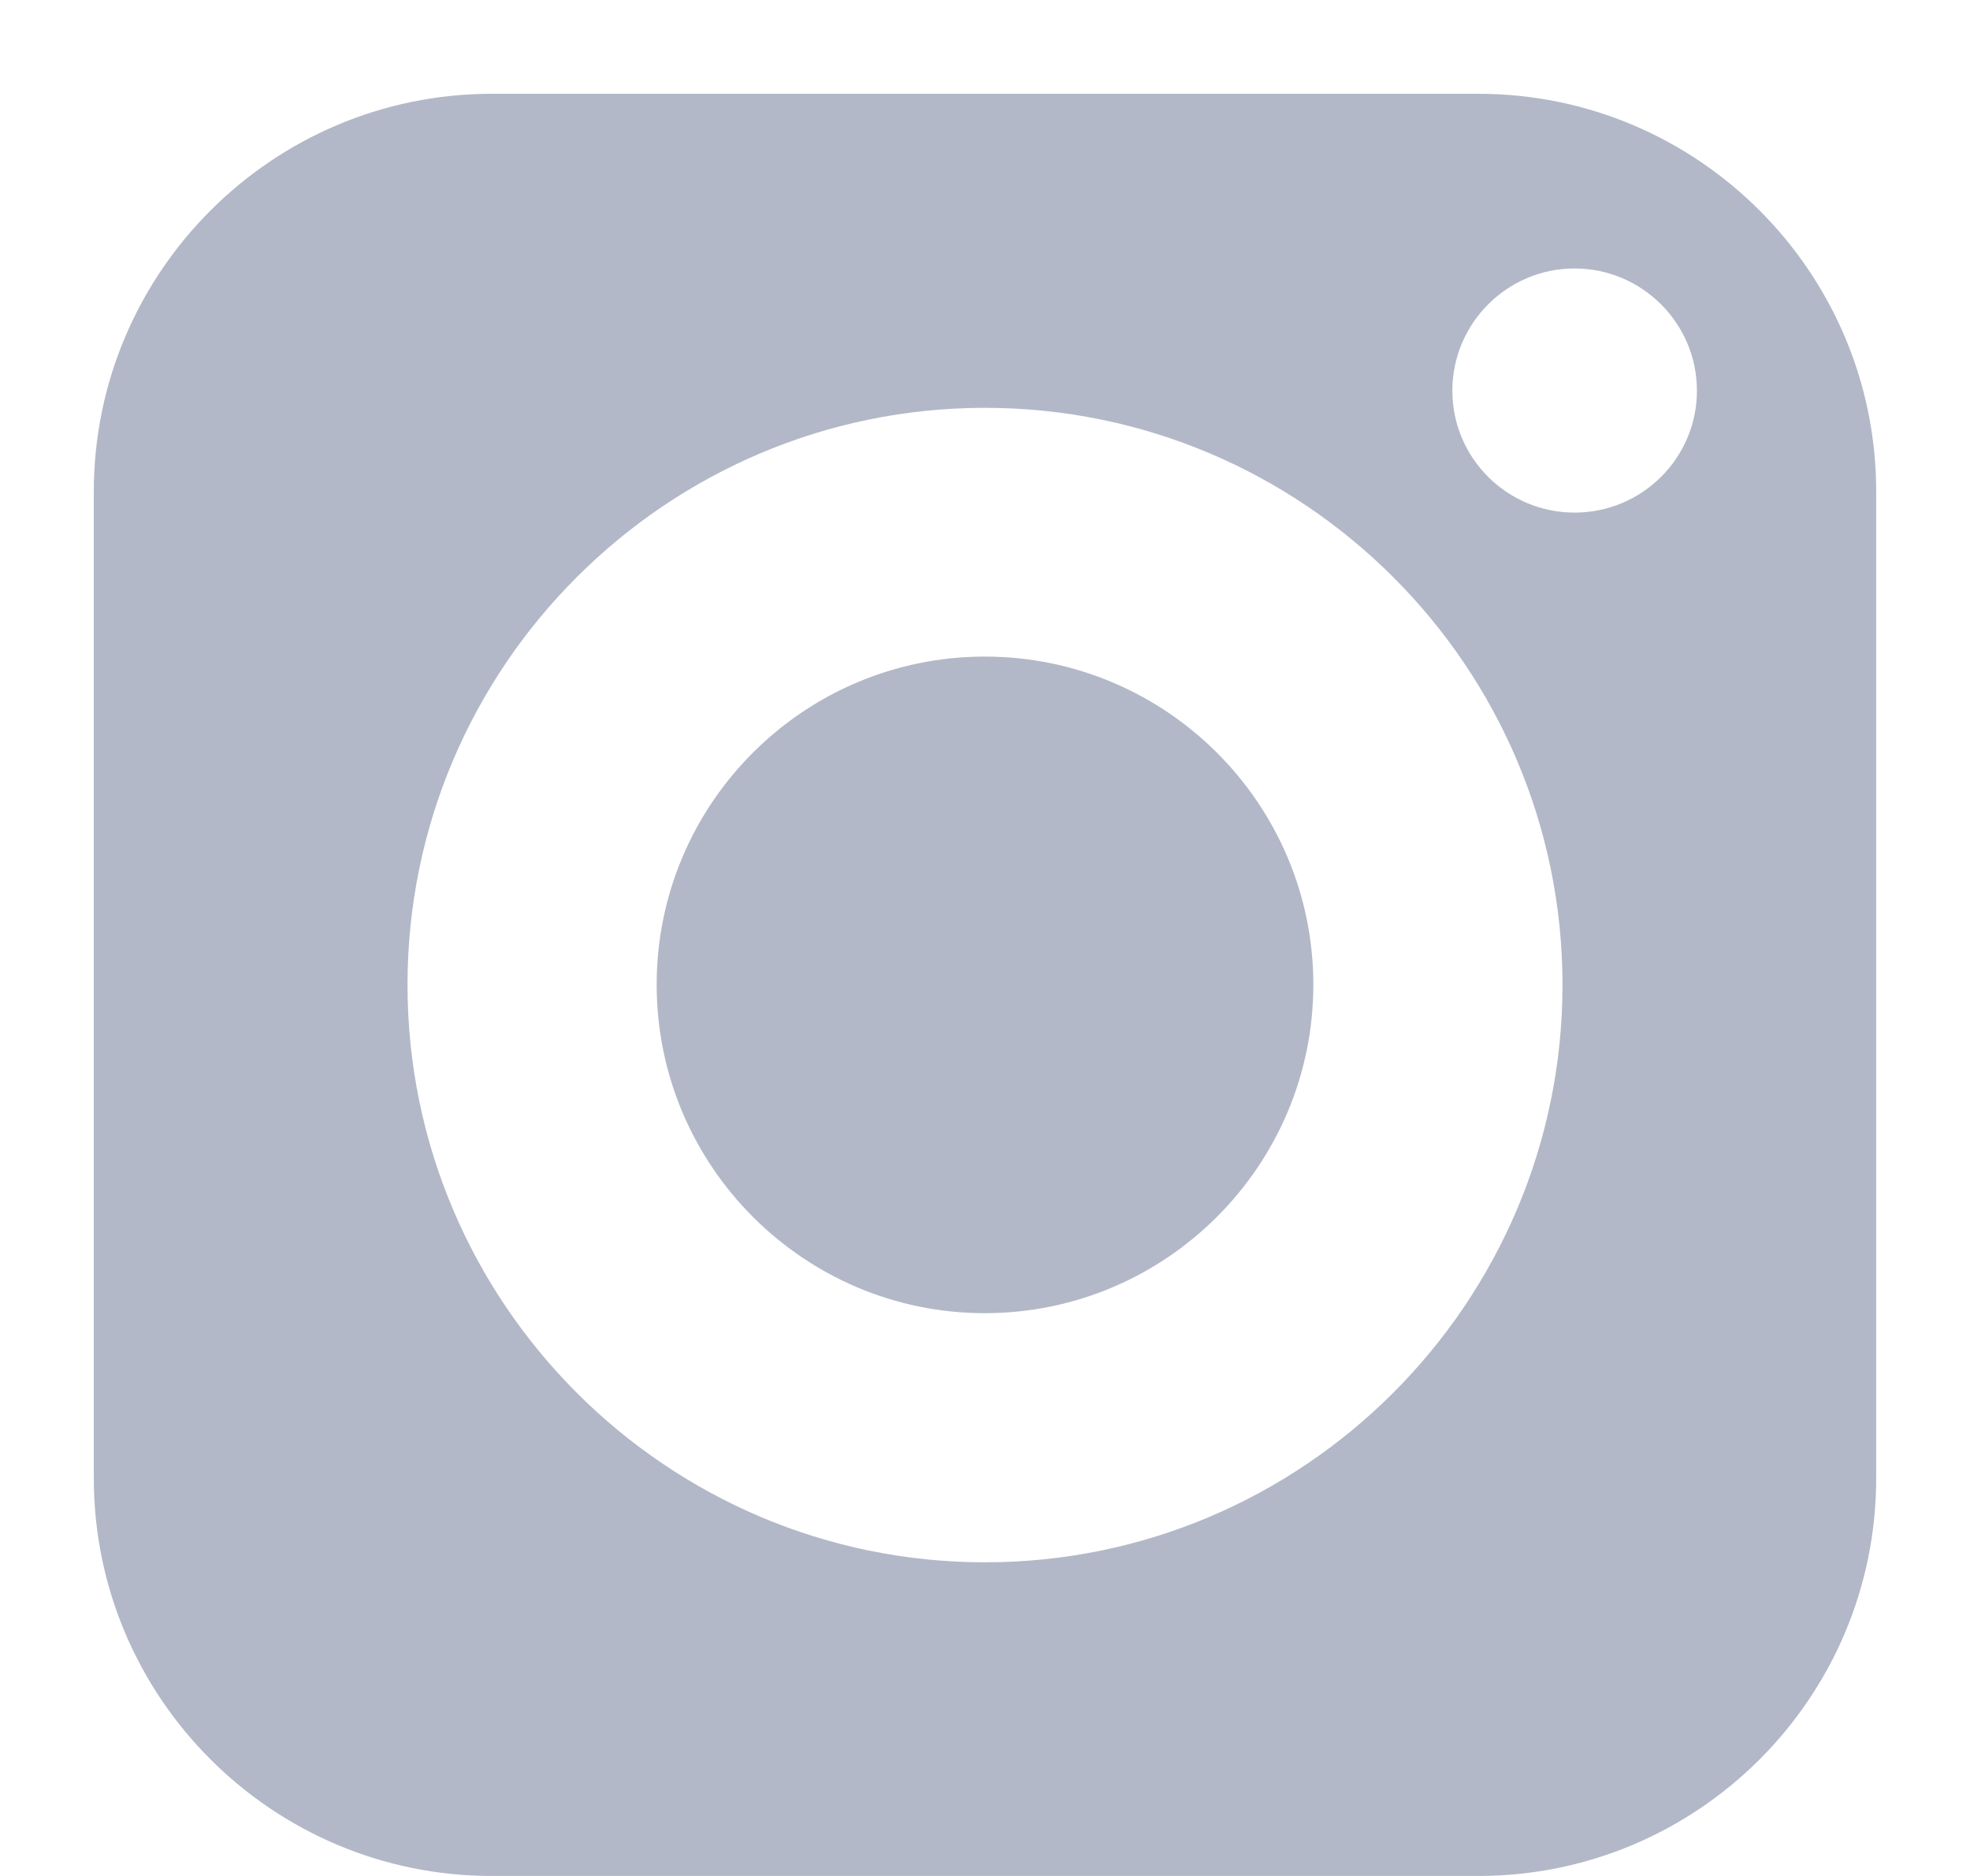
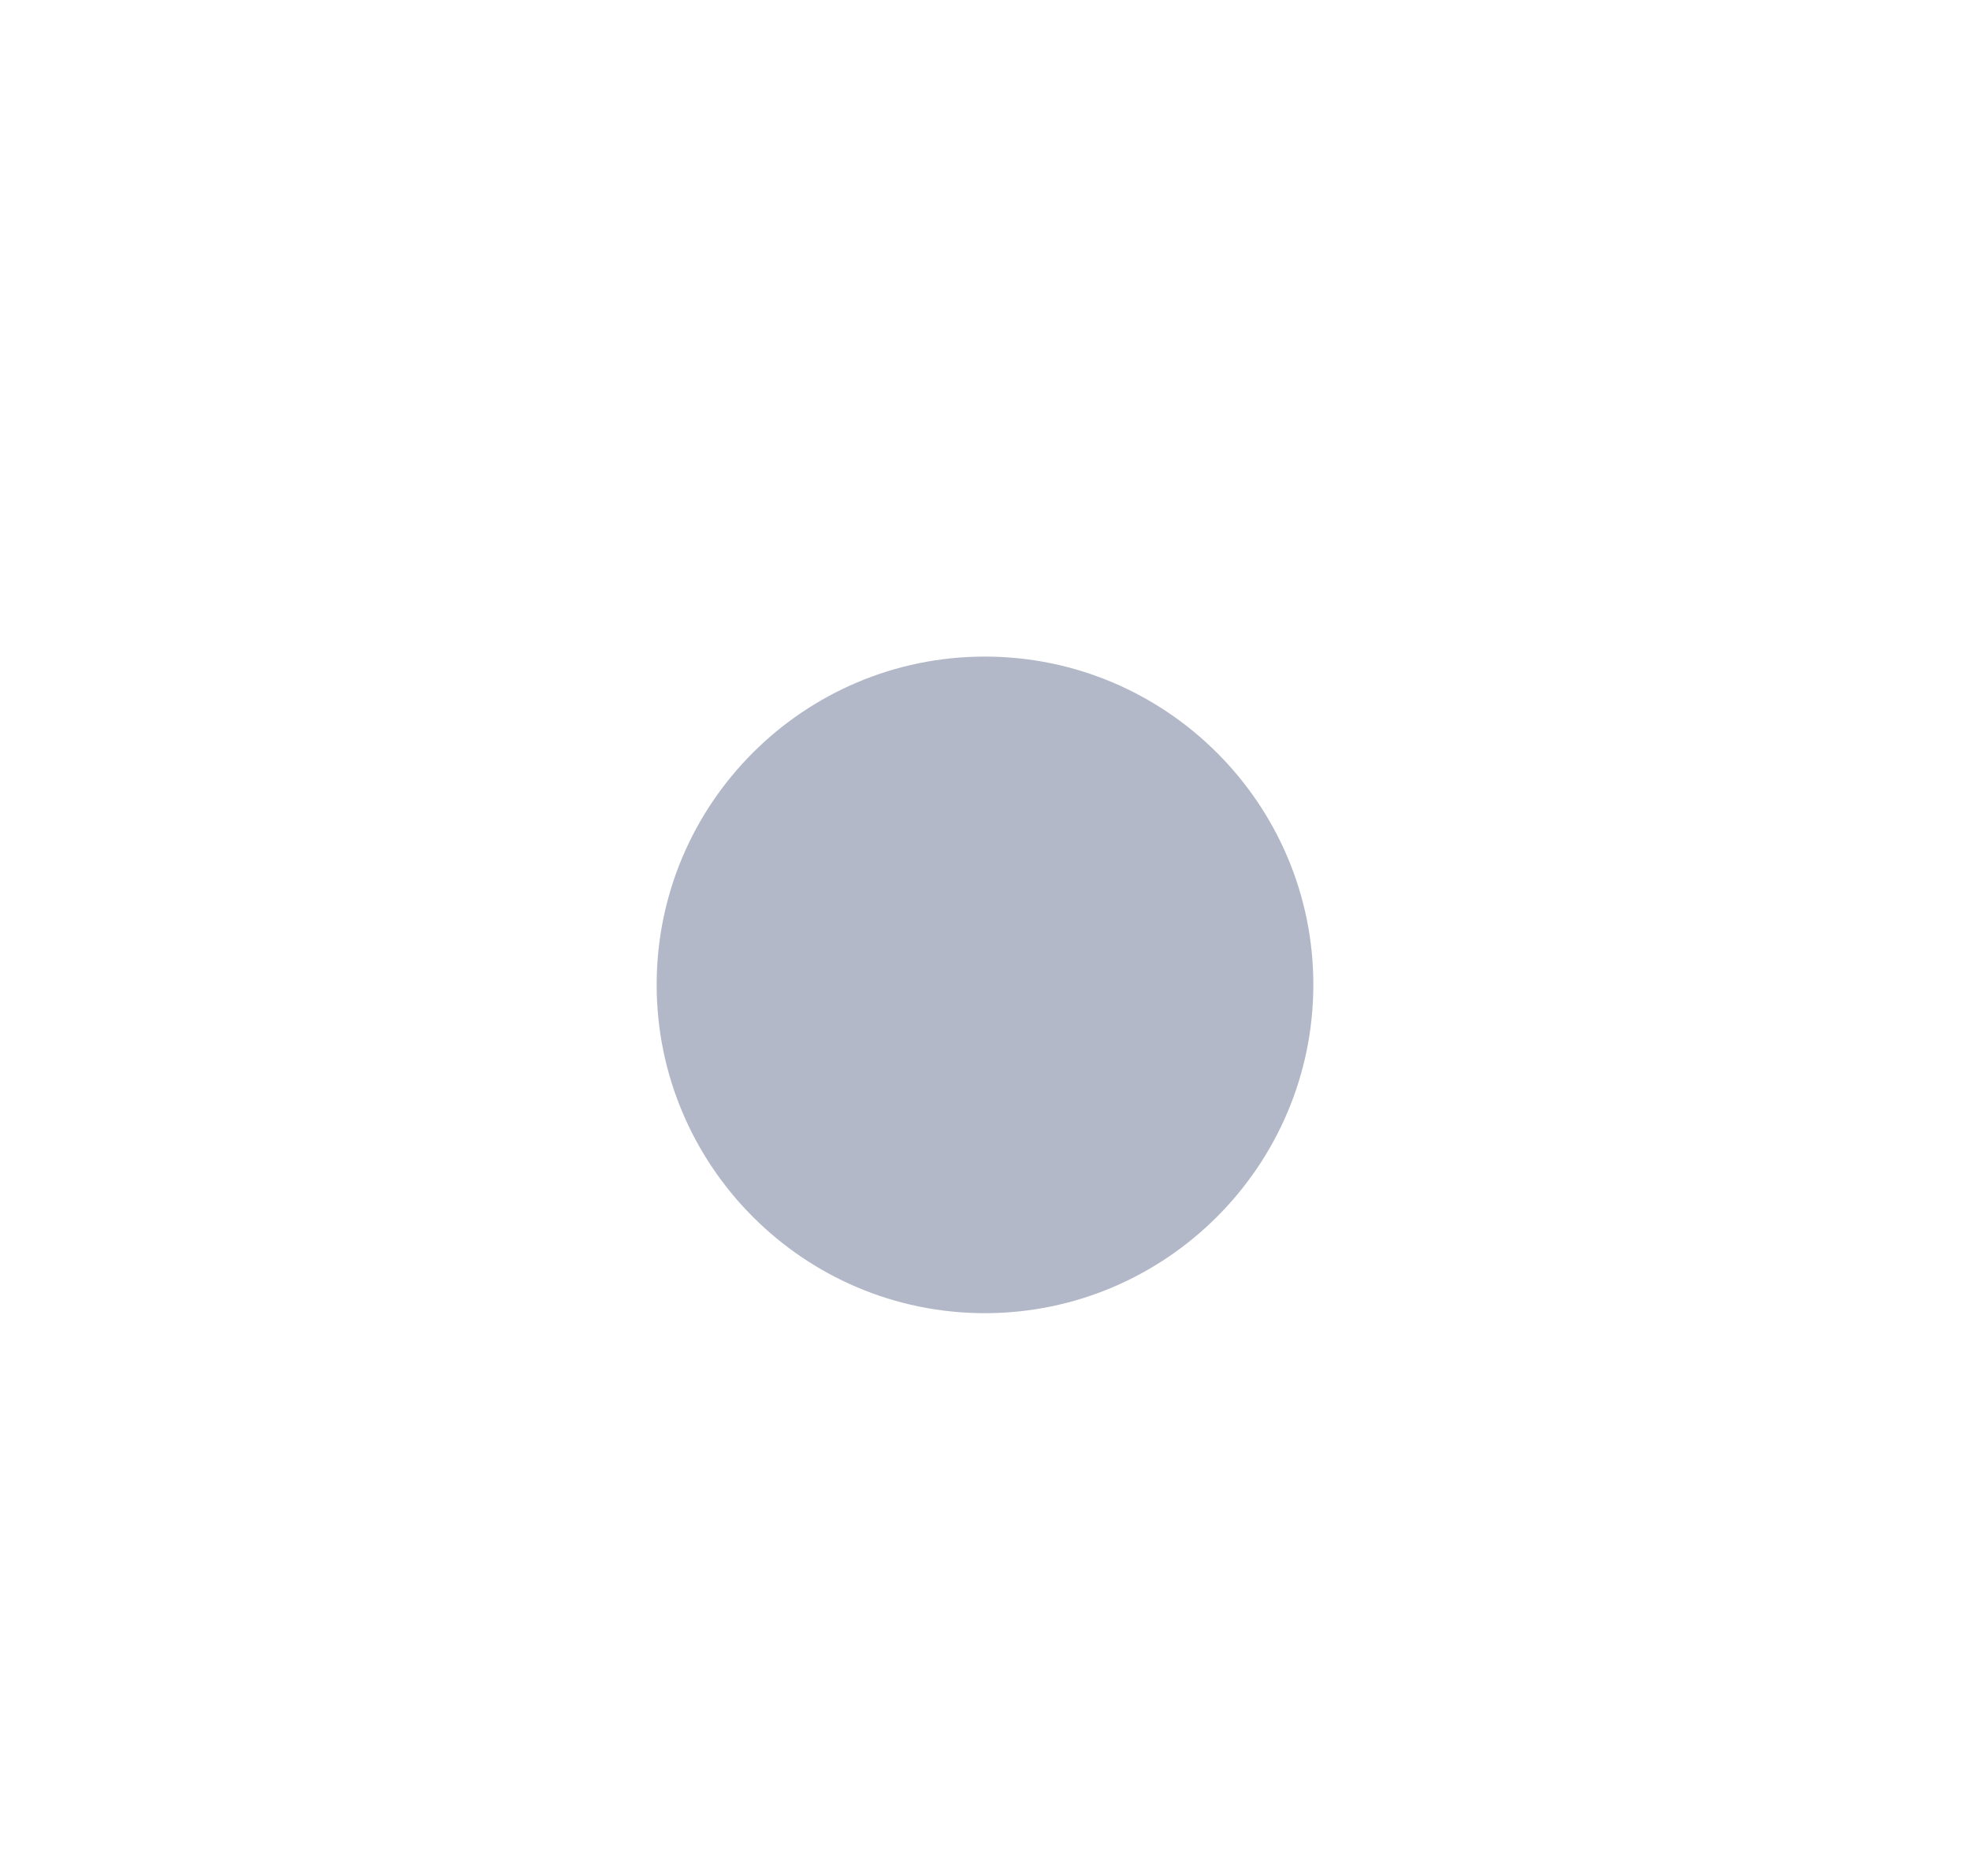
<svg xmlns="http://www.w3.org/2000/svg" width="21" height="20" viewBox="0 0 21 20" fill="none">
  <path d="M10.498 7C8.568 7 7 8.568 7 10.498C7 12.428 8.568 14 10.498 14C12.428 14 14 12.428 14 10.498C14 8.568 12.428 7 10.498 7Z" fill="#B2B8C7" />
-   <path d="M15.759 1H5.241C2.904 1 1 2.904 1 5.241V15.759C1 18.1 2.904 20 5.241 20H15.759C18.1 20 20 18.1 20 15.759V5.241C20 2.904 18.1 1 15.759 1ZM10.5 16.656C7.107 16.656 4.344 13.893 4.344 10.5C4.344 7.107 7.107 4.348 10.5 4.348C13.893 4.348 16.656 7.107 16.656 10.5C16.656 13.893 13.893 16.656 10.5 16.656ZM16.785 5.465C16.067 5.465 15.482 4.884 15.482 4.165C15.482 3.447 16.067 2.862 16.785 2.862C17.503 2.862 18.089 3.447 18.089 4.165C18.089 4.884 17.503 5.465 16.785 5.465Z" fill="#B2B8C7" />
</svg>